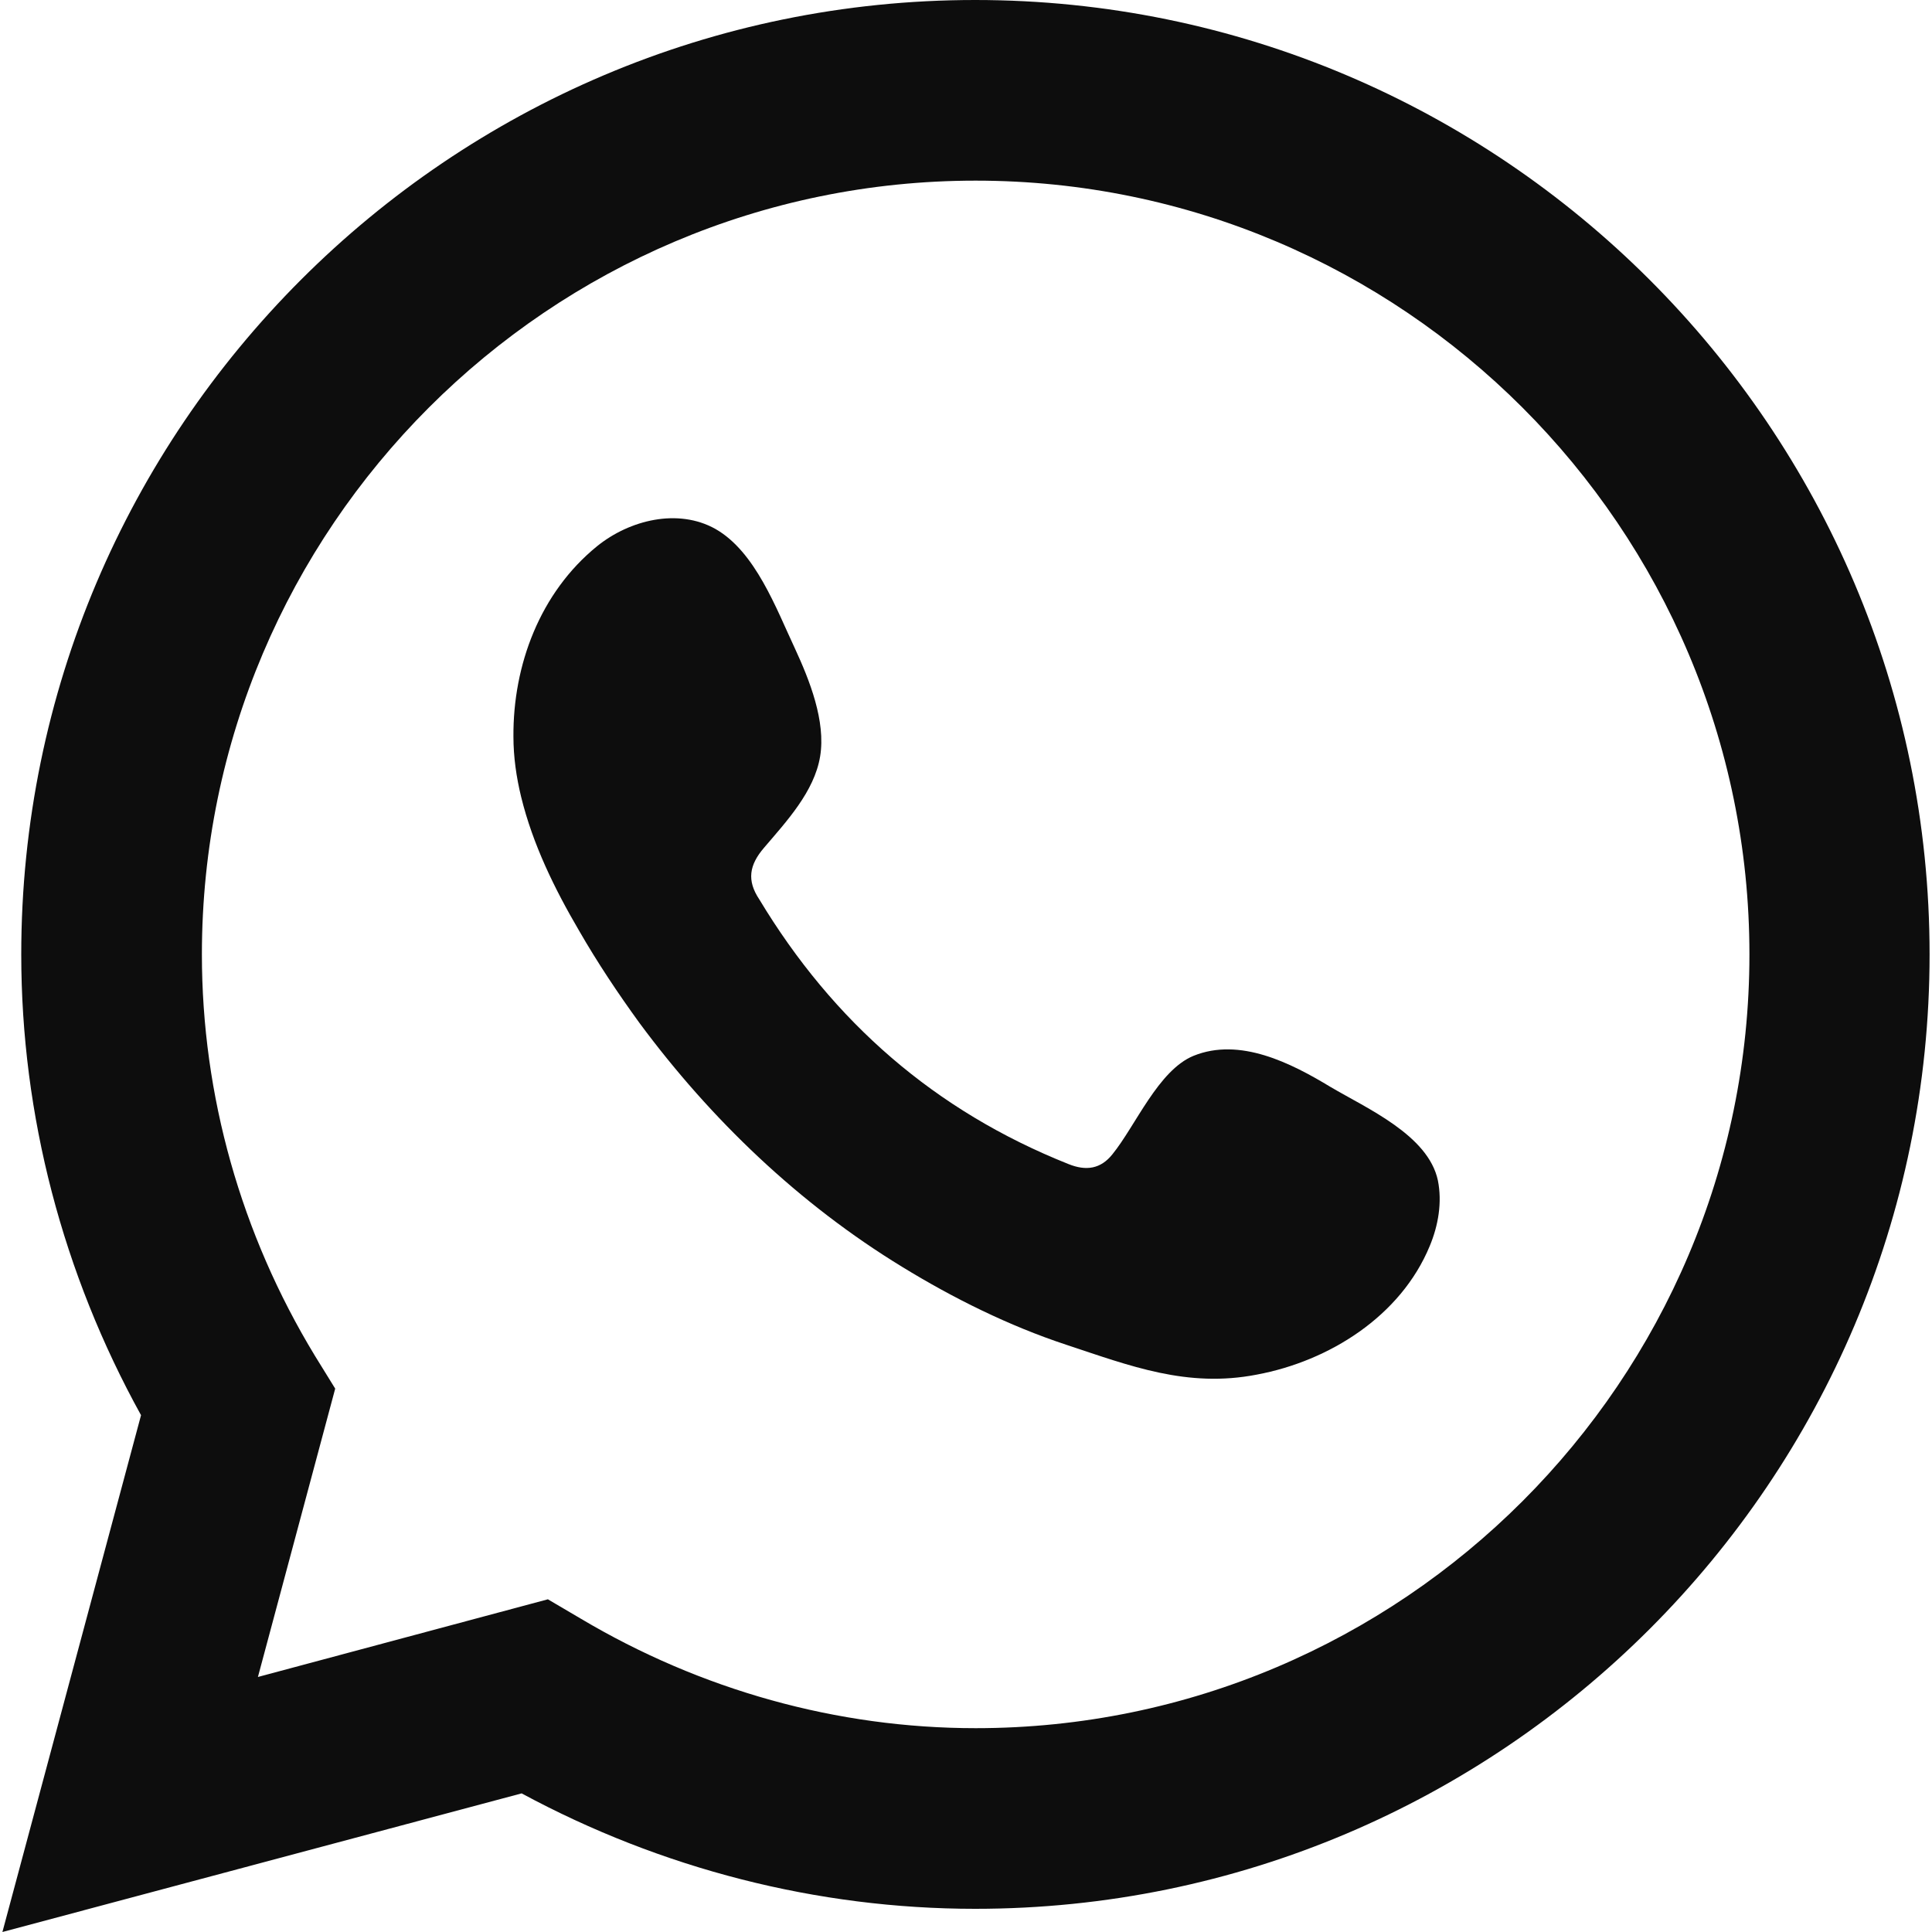
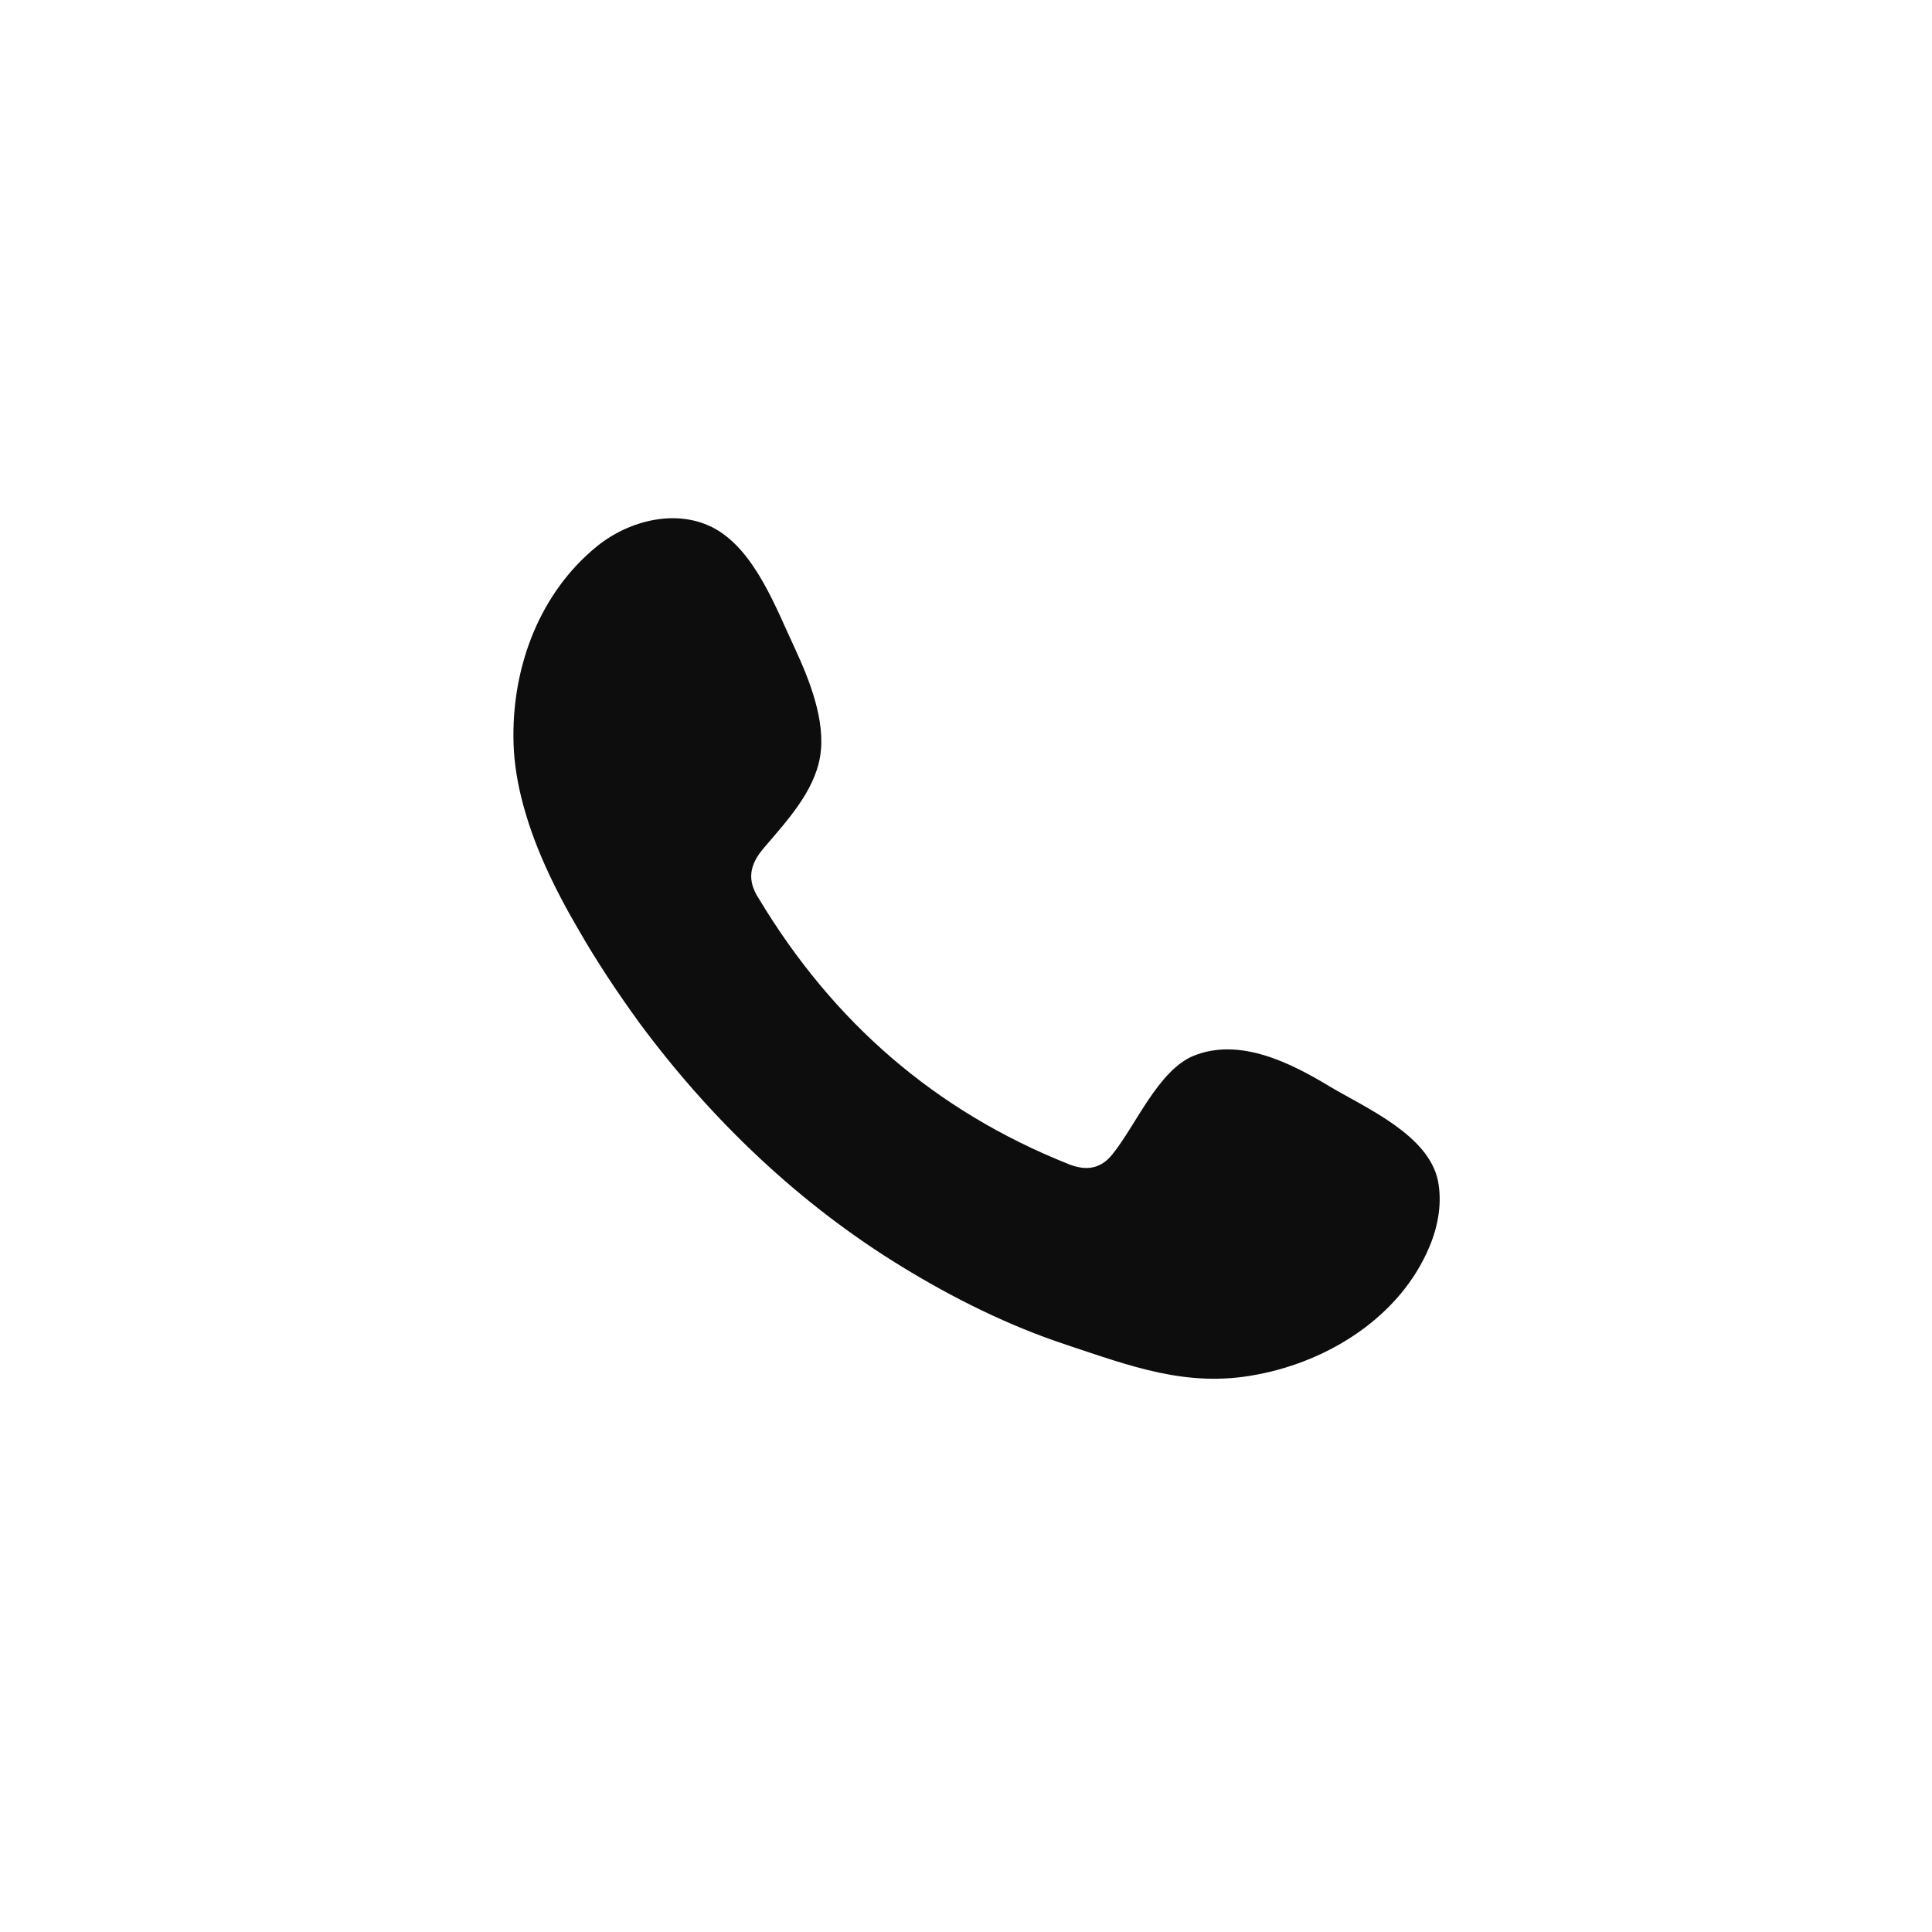
<svg xmlns="http://www.w3.org/2000/svg" id="Capa_1" version="1.1" viewBox="0 0 400 400">
  <defs>
    <style>
      .st0, .st1 {
        fill: #0d0d0d;
      }

      .st1 {
        fill-rule: evenodd;
      }
    </style>
  </defs>
-   <path class="st0" d="M.5,400l28.7-107c-16.2-29.3-24.8-62.1-24.8-95.4C4.4,88.6,93,0,201.9,0c108.9,0,197.6,88.6,197.6,197.6,0,108.9-88.6,197.6-197.6,197.6-32.7,0-65-8.3-93.9-23.9L.5,400ZM113.4,331.1l6.8,4c24.9,14.8,53.1,22.7,81.8,22.7,88.3,0,160.2-71.9,160.2-160.2,0-88.3-71.9-160.2-160.2-160.2-88.3,0-160.2,71.9-160.2,160.2,0,29.2,8.1,57.9,23.4,83.1l4.2,6.8-16,59.7,60.1-16.1Z" />
-   <path class="st1" d="M275.4,225c-8.1-4.9-18.7-10.3-28.3-6.4-7.3,3-12,14.5-16.8,20.4-2.4,3-5.4,3.5-9.1,2-27.6-11-48.7-29.4-64-54.8-2.6-3.9-2.1-7.1,1-10.7,4.6-5.4,10.4-11.6,11.6-18.9,1.2-7.3-2.2-15.8-5.2-22.3-3.9-8.3-8.2-20.1-16.5-24.8-7.7-4.3-17.7-1.9-24.5,3.6-11.8,9.6-17.4,24.6-17.3,39.4,0,4.2.6,8.4,1.6,12.5,2.4,9.8,6.9,19,12,27.7,3.8,6.6,8,12.9,12.5,19.1,14.8,20,33.1,37.5,54.4,50.5,10.6,6.5,22.1,12.2,33.9,16.1,13.3,4.4,25.1,9,39.5,6.2,15-2.8,29.8-12.1,35.8-26.6,1.8-4.3,2.6-9.1,1.7-13.6-2-9.4-14.7-14.9-22.3-19.4Z" />
+   <path class="st1" d="M275.4,225c-8.1-4.9-18.7-10.3-28.3-6.4-7.3,3-12,14.5-16.8,20.4-2.4,3-5.4,3.5-9.1,2-27.6-11-48.7-29.4-64-54.8-2.6-3.9-2.1-7.1,1-10.7,4.6-5.4,10.4-11.6,11.6-18.9,1.2-7.3-2.2-15.8-5.2-22.3-3.9-8.3-8.2-20.1-16.5-24.8-7.7-4.3-17.7-1.9-24.5,3.6-11.8,9.6-17.4,24.6-17.3,39.4,0,4.2.6,8.4,1.6,12.5,2.4,9.8,6.9,19,12,27.7,3.8,6.6,8,12.9,12.5,19.1,14.8,20,33.1,37.5,54.4,50.5,10.6,6.5,22.1,12.2,33.9,16.1,13.3,4.4,25.1,9,39.5,6.2,15-2.8,29.8-12.1,35.8-26.6,1.8-4.3,2.6-9.1,1.7-13.6-2-9.4-14.7-14.9-22.3-19.4" />
</svg>